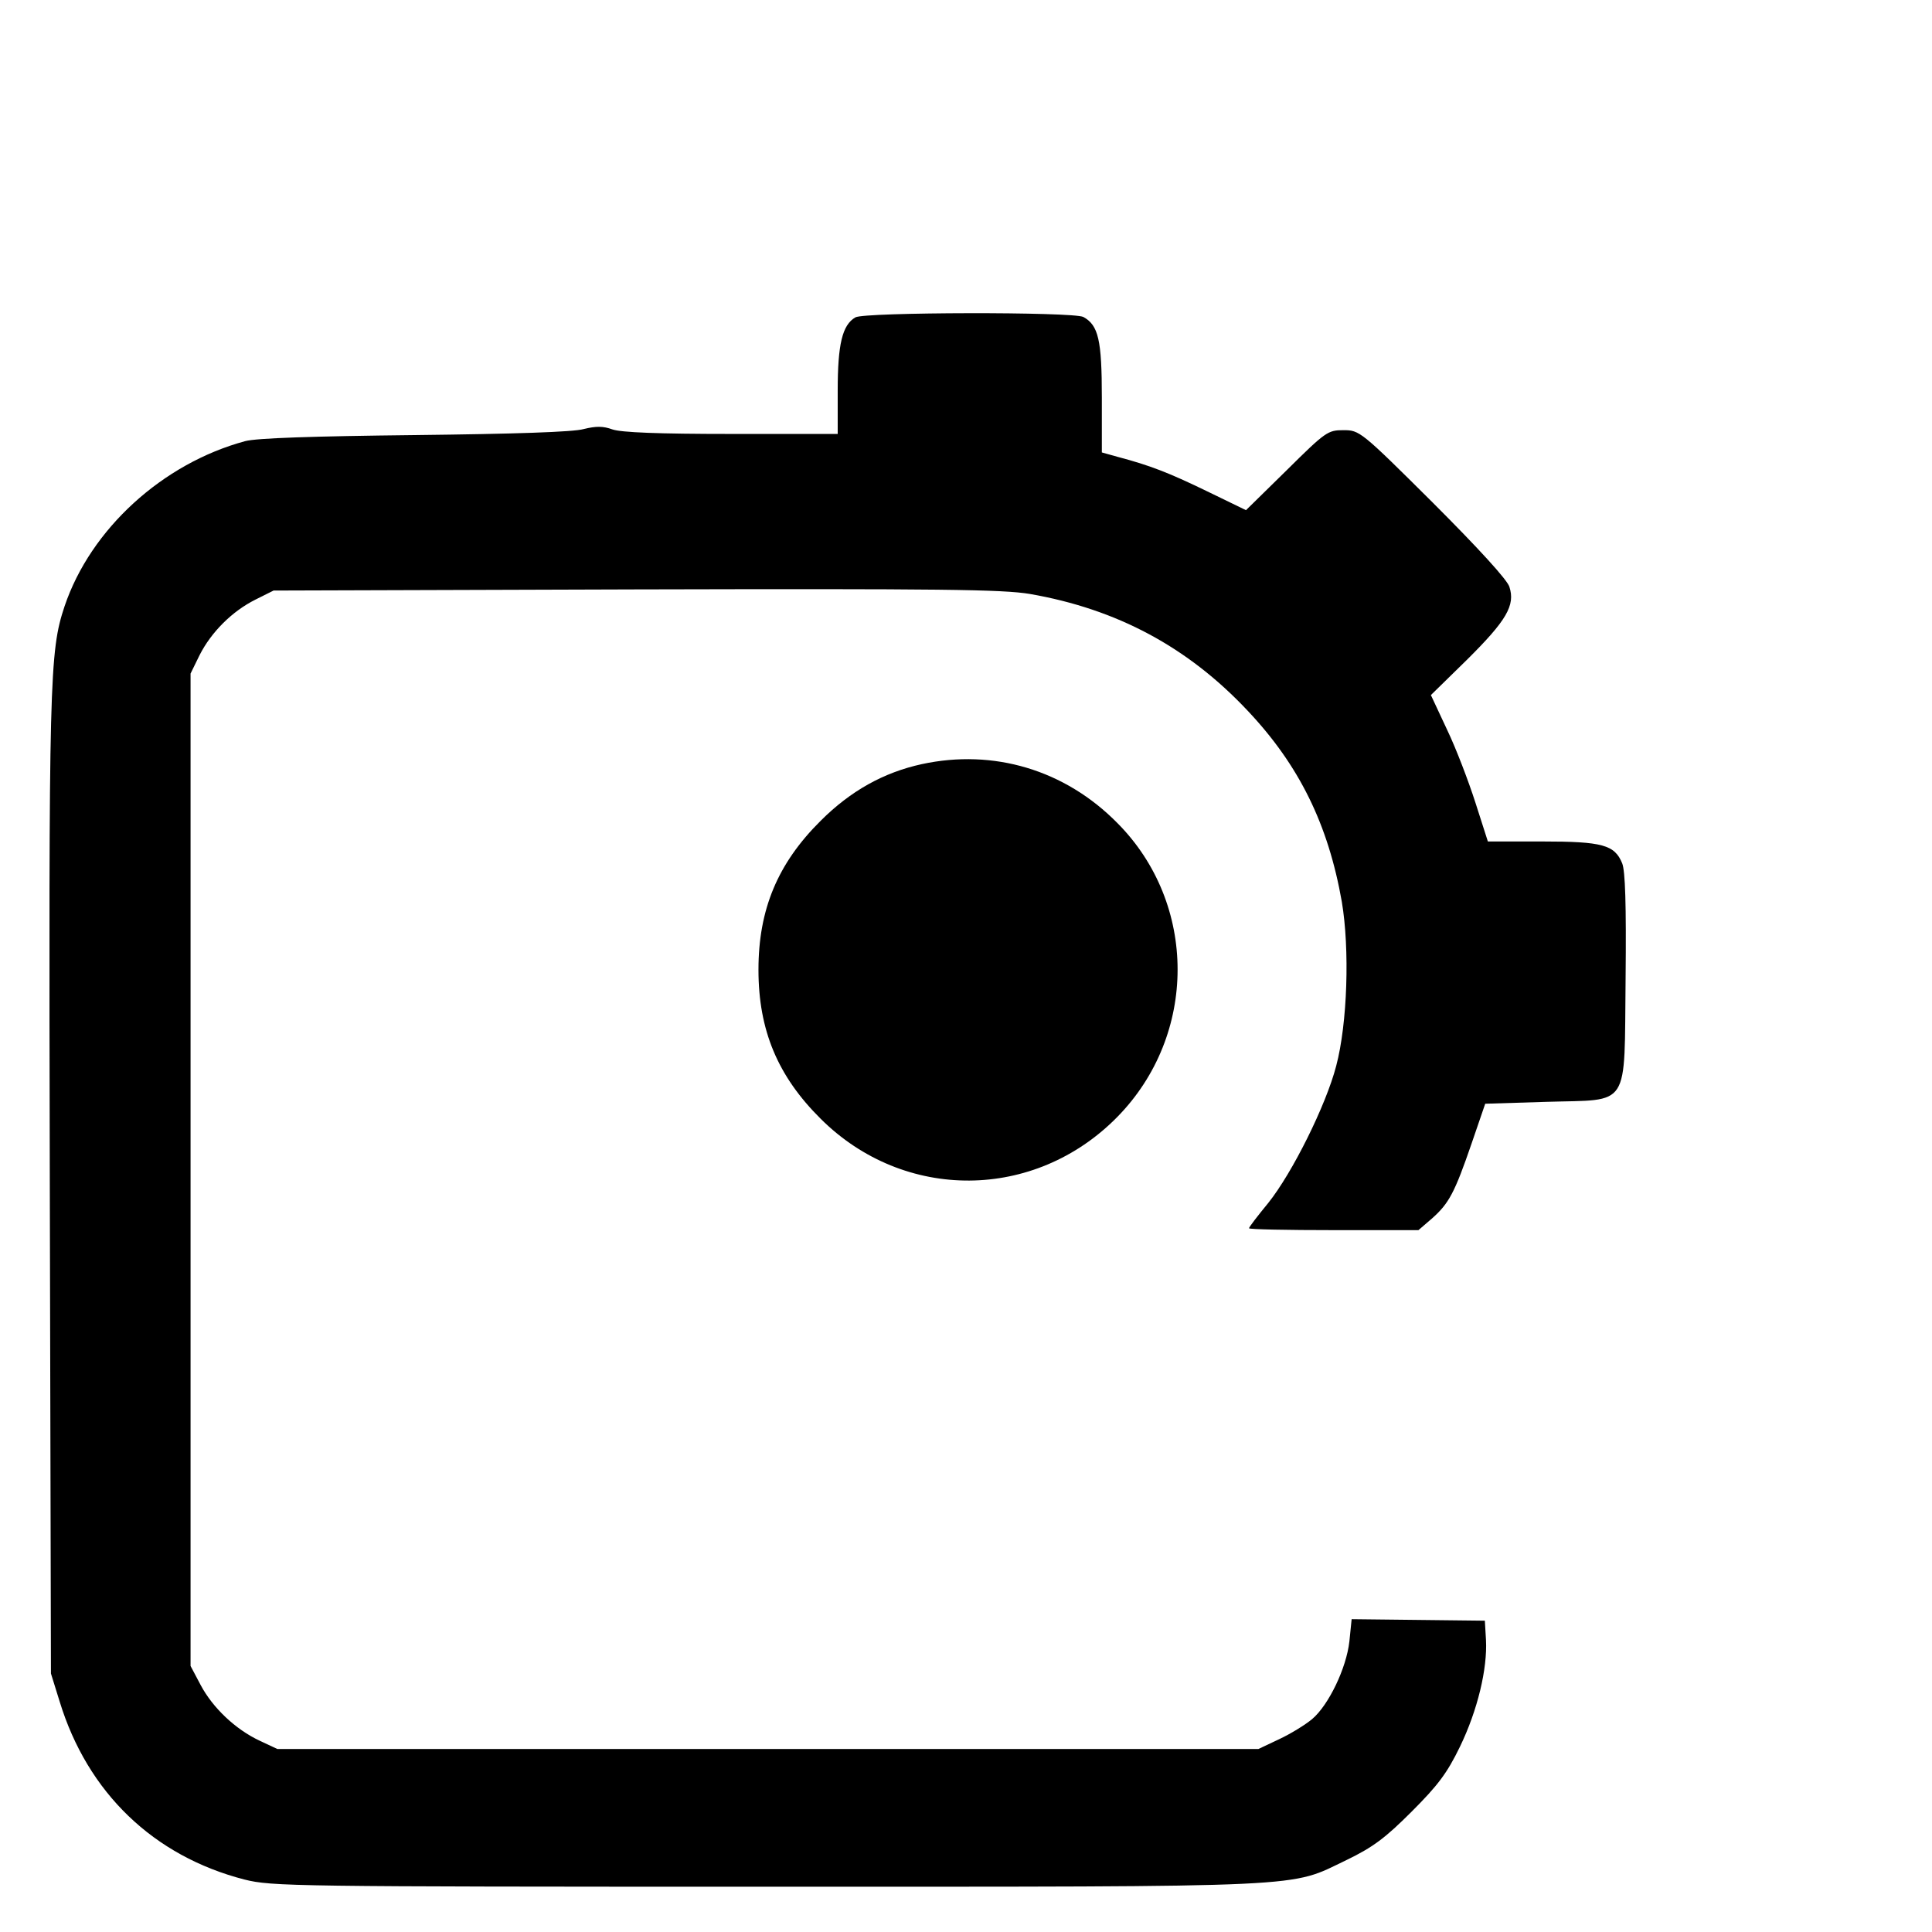
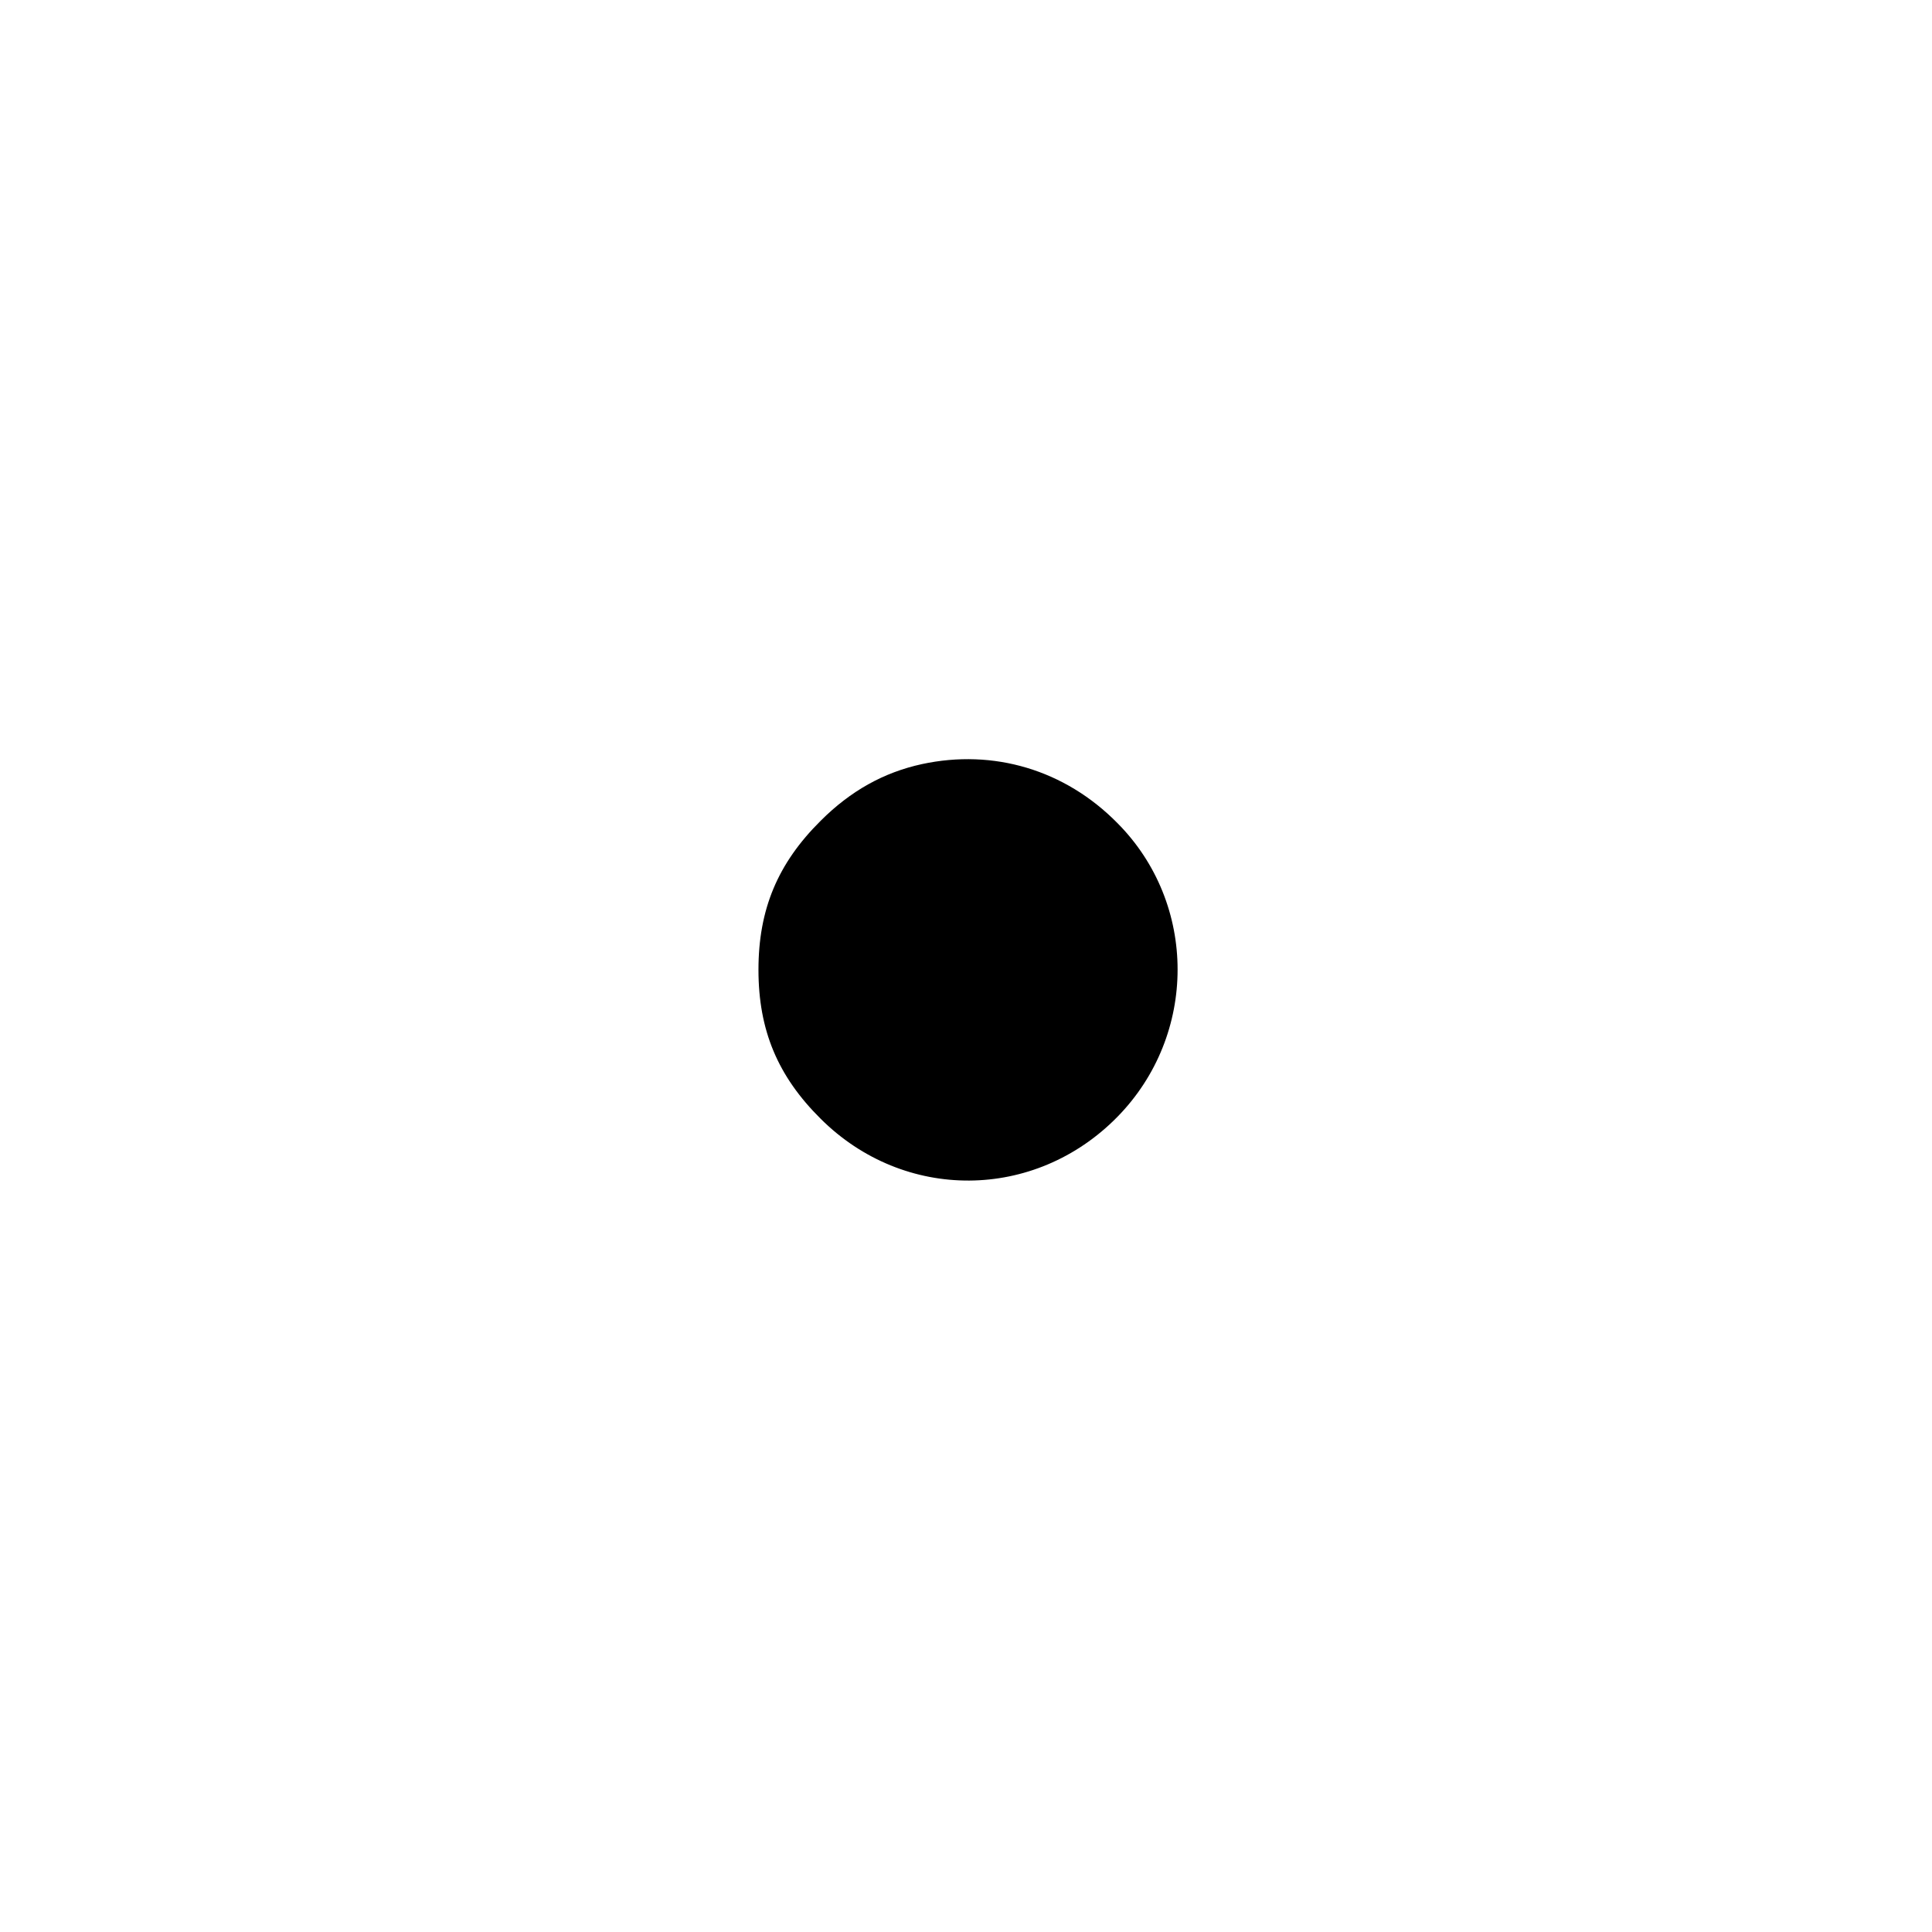
<svg xmlns="http://www.w3.org/2000/svg" version="1.0" width="512pt" height="512pt" viewBox="0 0 512 512" preserveAspectRatio="xMidYMid meet">
  <g transform="translate(0,512) scale(0.1,-0.1)" fill="#000000" stroke="none">
-     <path d="M2267 4279 c-35 -20 -47 -72 -47 -194 l0 -115 -282 0 c-194 0 -292 4 -315 12 -25 9 -43 9 -76 1 -27 -8 -186 -13 -447 -16 -272 -3 -420 -8 -450 -16 -219 -59 -410 -233 -479 -438 -40 -120 -42 -193 -39 -1538 l3 -1290 23 -74 c74 -242 249 -410 490 -472 72 -18 125 -19 1386 -19 1463 0 1380 -3 1535 71 70 34 102 58 172 128 70 70 94 102 128 172 47 97 73 207 69 283 l-3 51 -176 2 -177 2 -6 -59 c-8 -71 -55 -169 -99 -206 -18 -15 -57 -39 -87 -53 l-55 -26 -1300 0 -1300 0 -47 22 c-64 30 -124 87 -156 147 l-27 51 0 1315 0 1315 24 49 c31 61 86 116 148 147 l48 24 959 3 c812 2 973 0 1045 -12 231 -40 419 -141 577 -309 137 -145 214 -302 250 -507 21 -125 15 -322 -15 -435 -27 -104 -116 -283 -180 -363 -28 -34 -51 -64 -51 -67 0 -3 101 -5 225 -5 l224 0 36 31 c45 40 60 68 105 199 l36 105 162 5 c225 7 206 -23 210 327 2 197 -1 285 -9 305 -20 49 -52 58 -212 58 l-144 0 -33 103 c-18 56 -51 143 -75 193 l-43 92 95 93 c106 105 129 145 113 194 -6 19 -82 102 -203 223 -191 190 -194 192 -237 192 -41 0 -47 -4 -150 -106 l-108 -106 -103 50 c-103 50 -153 69 -236 91 l-43 12 0 145 c0 153 -9 192 -49 214 -27 14 -580 13 -604 -1z" />
    <path d="M2443 3095 c-101 -22 -189 -71 -268 -150 -114 -113 -165 -235 -165 -395 0 -160 51 -282 165 -395 221 -220 567 -218 786 5 213 217 213 565 0 779 -139 141 -328 197 -518 156z" />
  </g>
</svg>